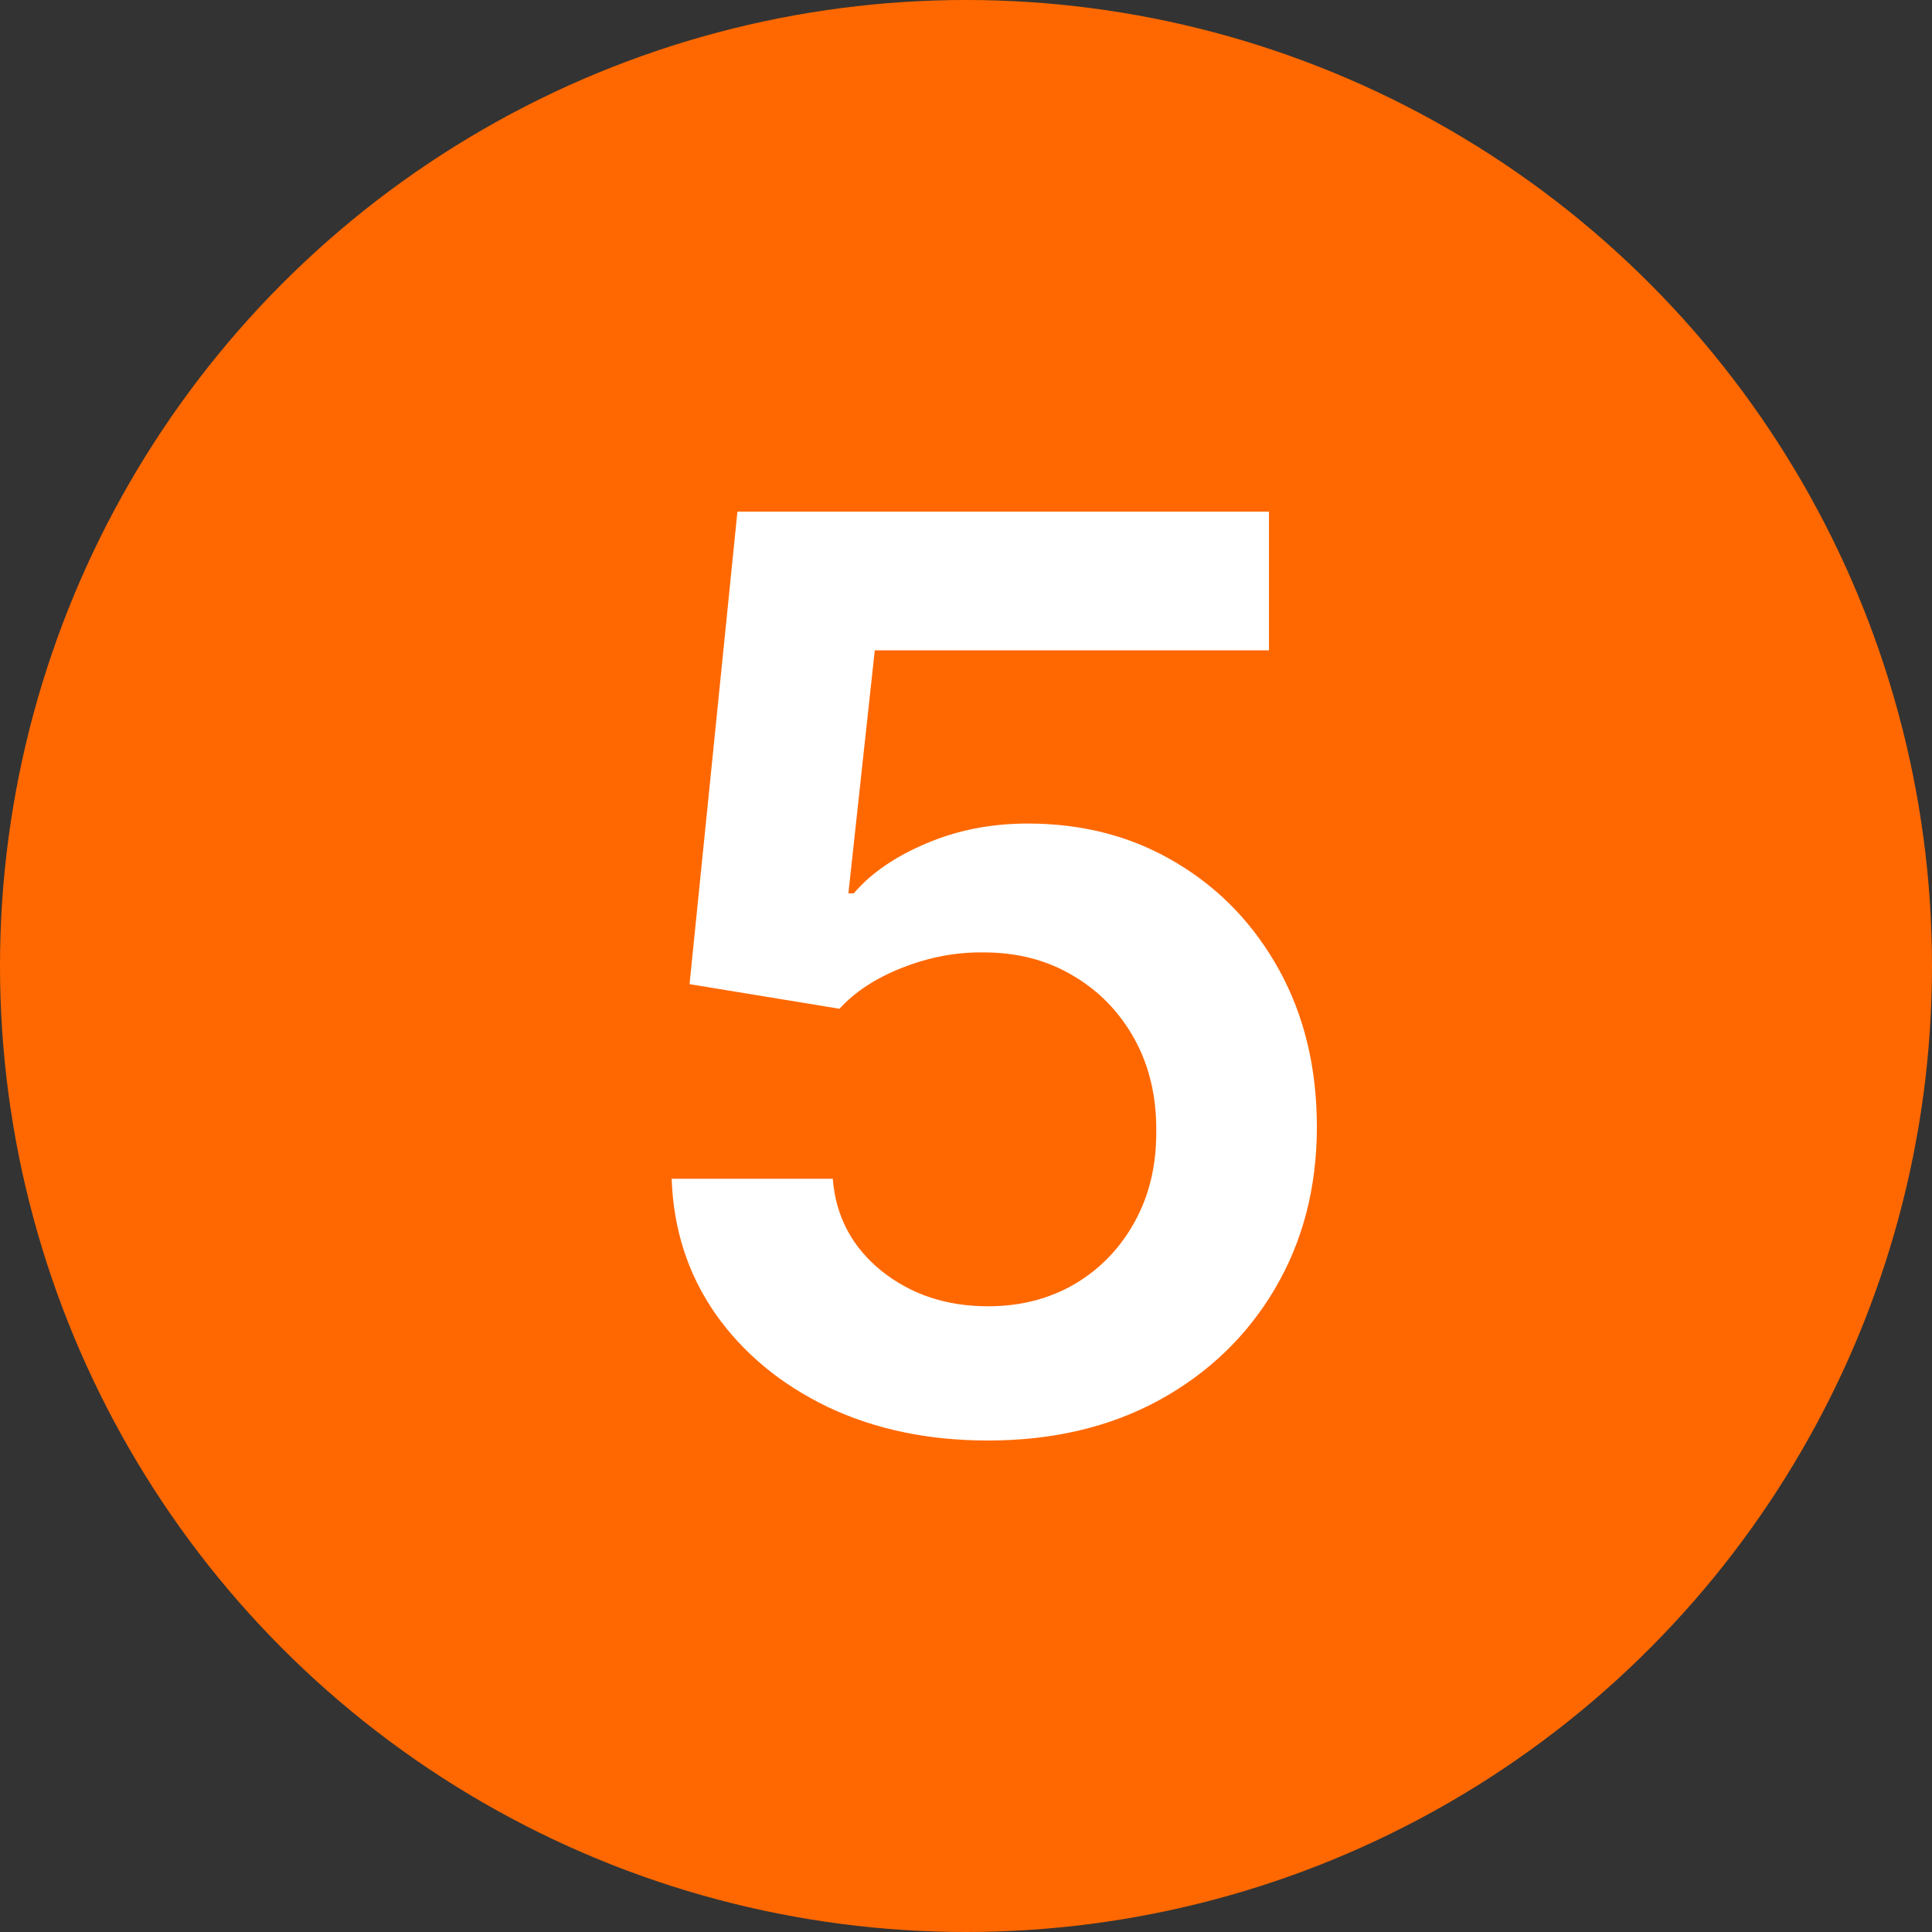
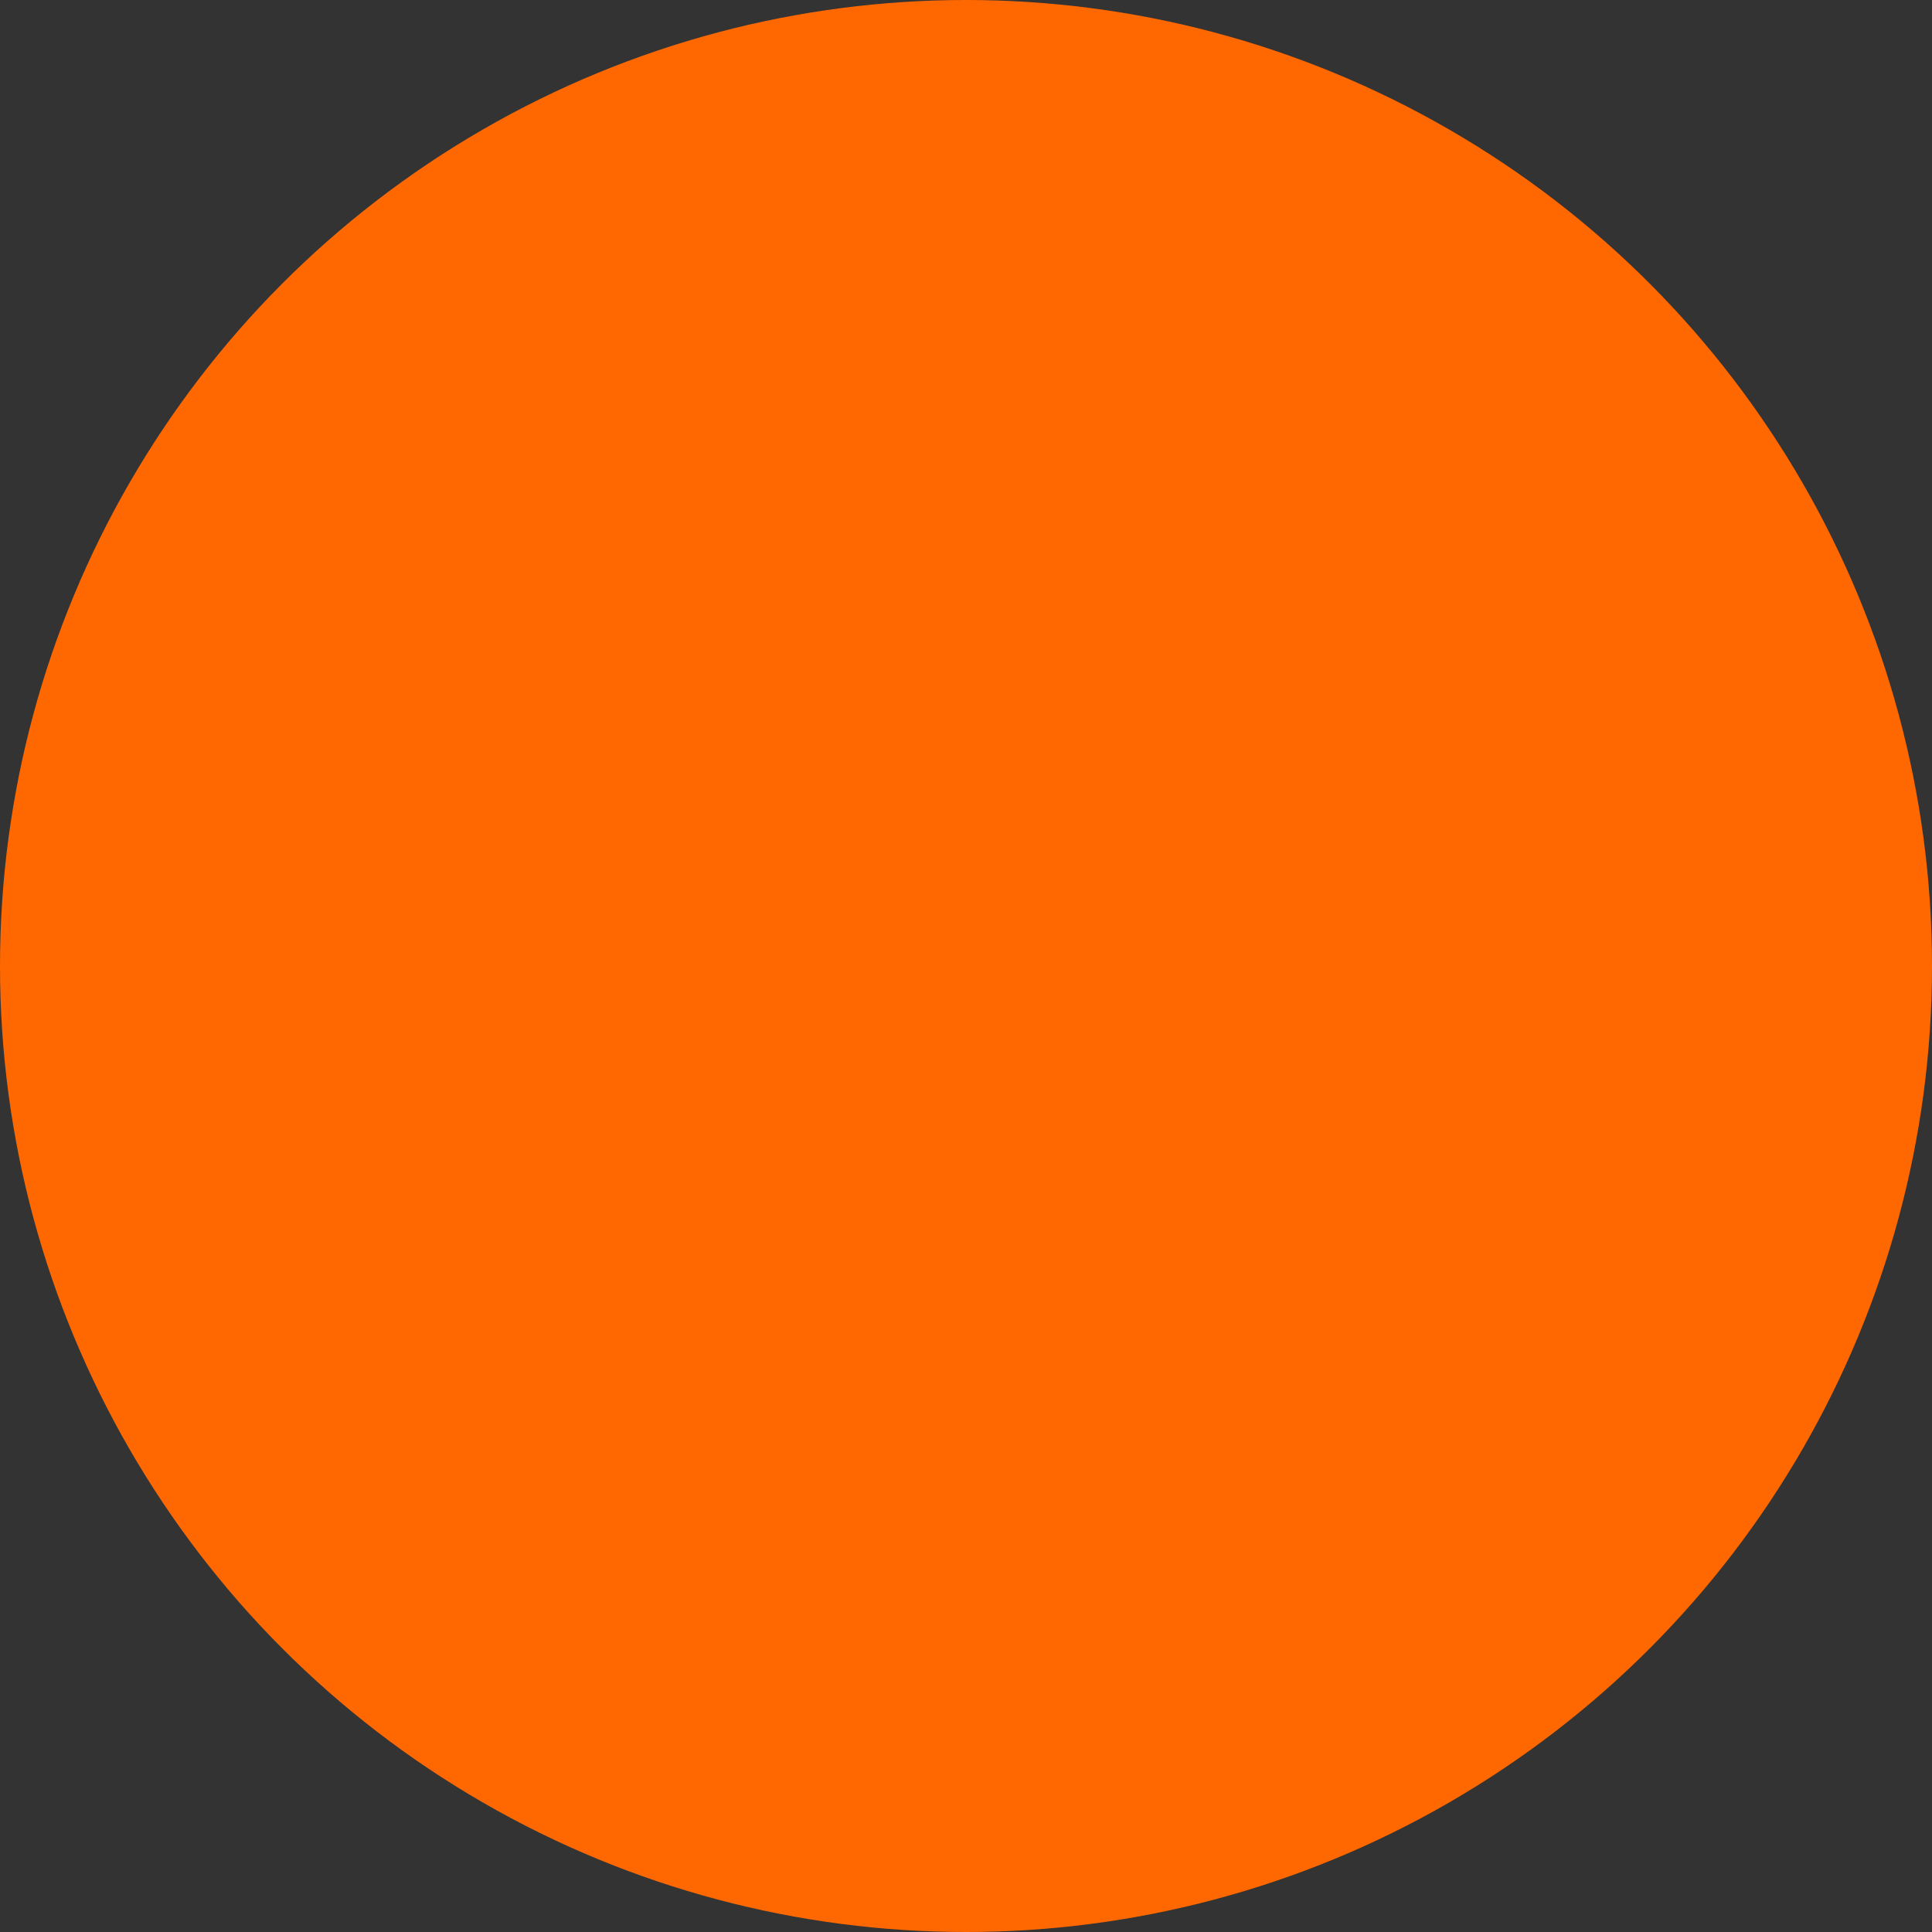
<svg xmlns="http://www.w3.org/2000/svg" width="23" height="23" viewBox="0 0 23 23" fill="none">
  <rect x="0" y="0" width="23" height="23" fill="#333333" stroke="none" />
  <circle cx="11.5" cy="11.5" r="11.5" fill="#FF6800" />
-   <path d="M11.762 17.149C11.052 17.149 10.416 17.016 9.855 16.75C9.294 16.48 8.848 16.11 8.518 15.642C8.191 15.173 8.017 14.637 7.996 14.033H9.914C9.949 14.48 10.143 14.846 10.494 15.13C10.846 15.411 11.268 15.551 11.762 15.551C12.149 15.551 12.494 15.462 12.796 15.285C13.097 15.107 13.335 14.86 13.509 14.544C13.683 14.228 13.768 13.868 13.765 13.463C13.768 13.051 13.681 12.685 13.504 12.366C13.326 12.046 13.083 11.796 12.774 11.615C12.465 11.43 12.11 11.338 11.709 11.338C11.382 11.334 11.061 11.395 10.745 11.519C10.429 11.643 10.178 11.806 9.994 12.009L8.209 11.716L8.779 6.091H15.107V7.742H10.414L10.1 10.635H10.164C10.367 10.397 10.652 10.2 11.022 10.043C11.391 9.884 11.796 9.804 12.236 9.804C12.897 9.804 13.486 9.96 14.005 10.272C14.523 10.581 14.931 11.008 15.23 11.551C15.528 12.094 15.677 12.716 15.677 13.415C15.677 14.136 15.51 14.779 15.177 15.343C14.846 15.905 14.386 16.347 13.797 16.67C13.211 16.989 12.533 17.149 11.762 17.149Z" fill="white" />
</svg>